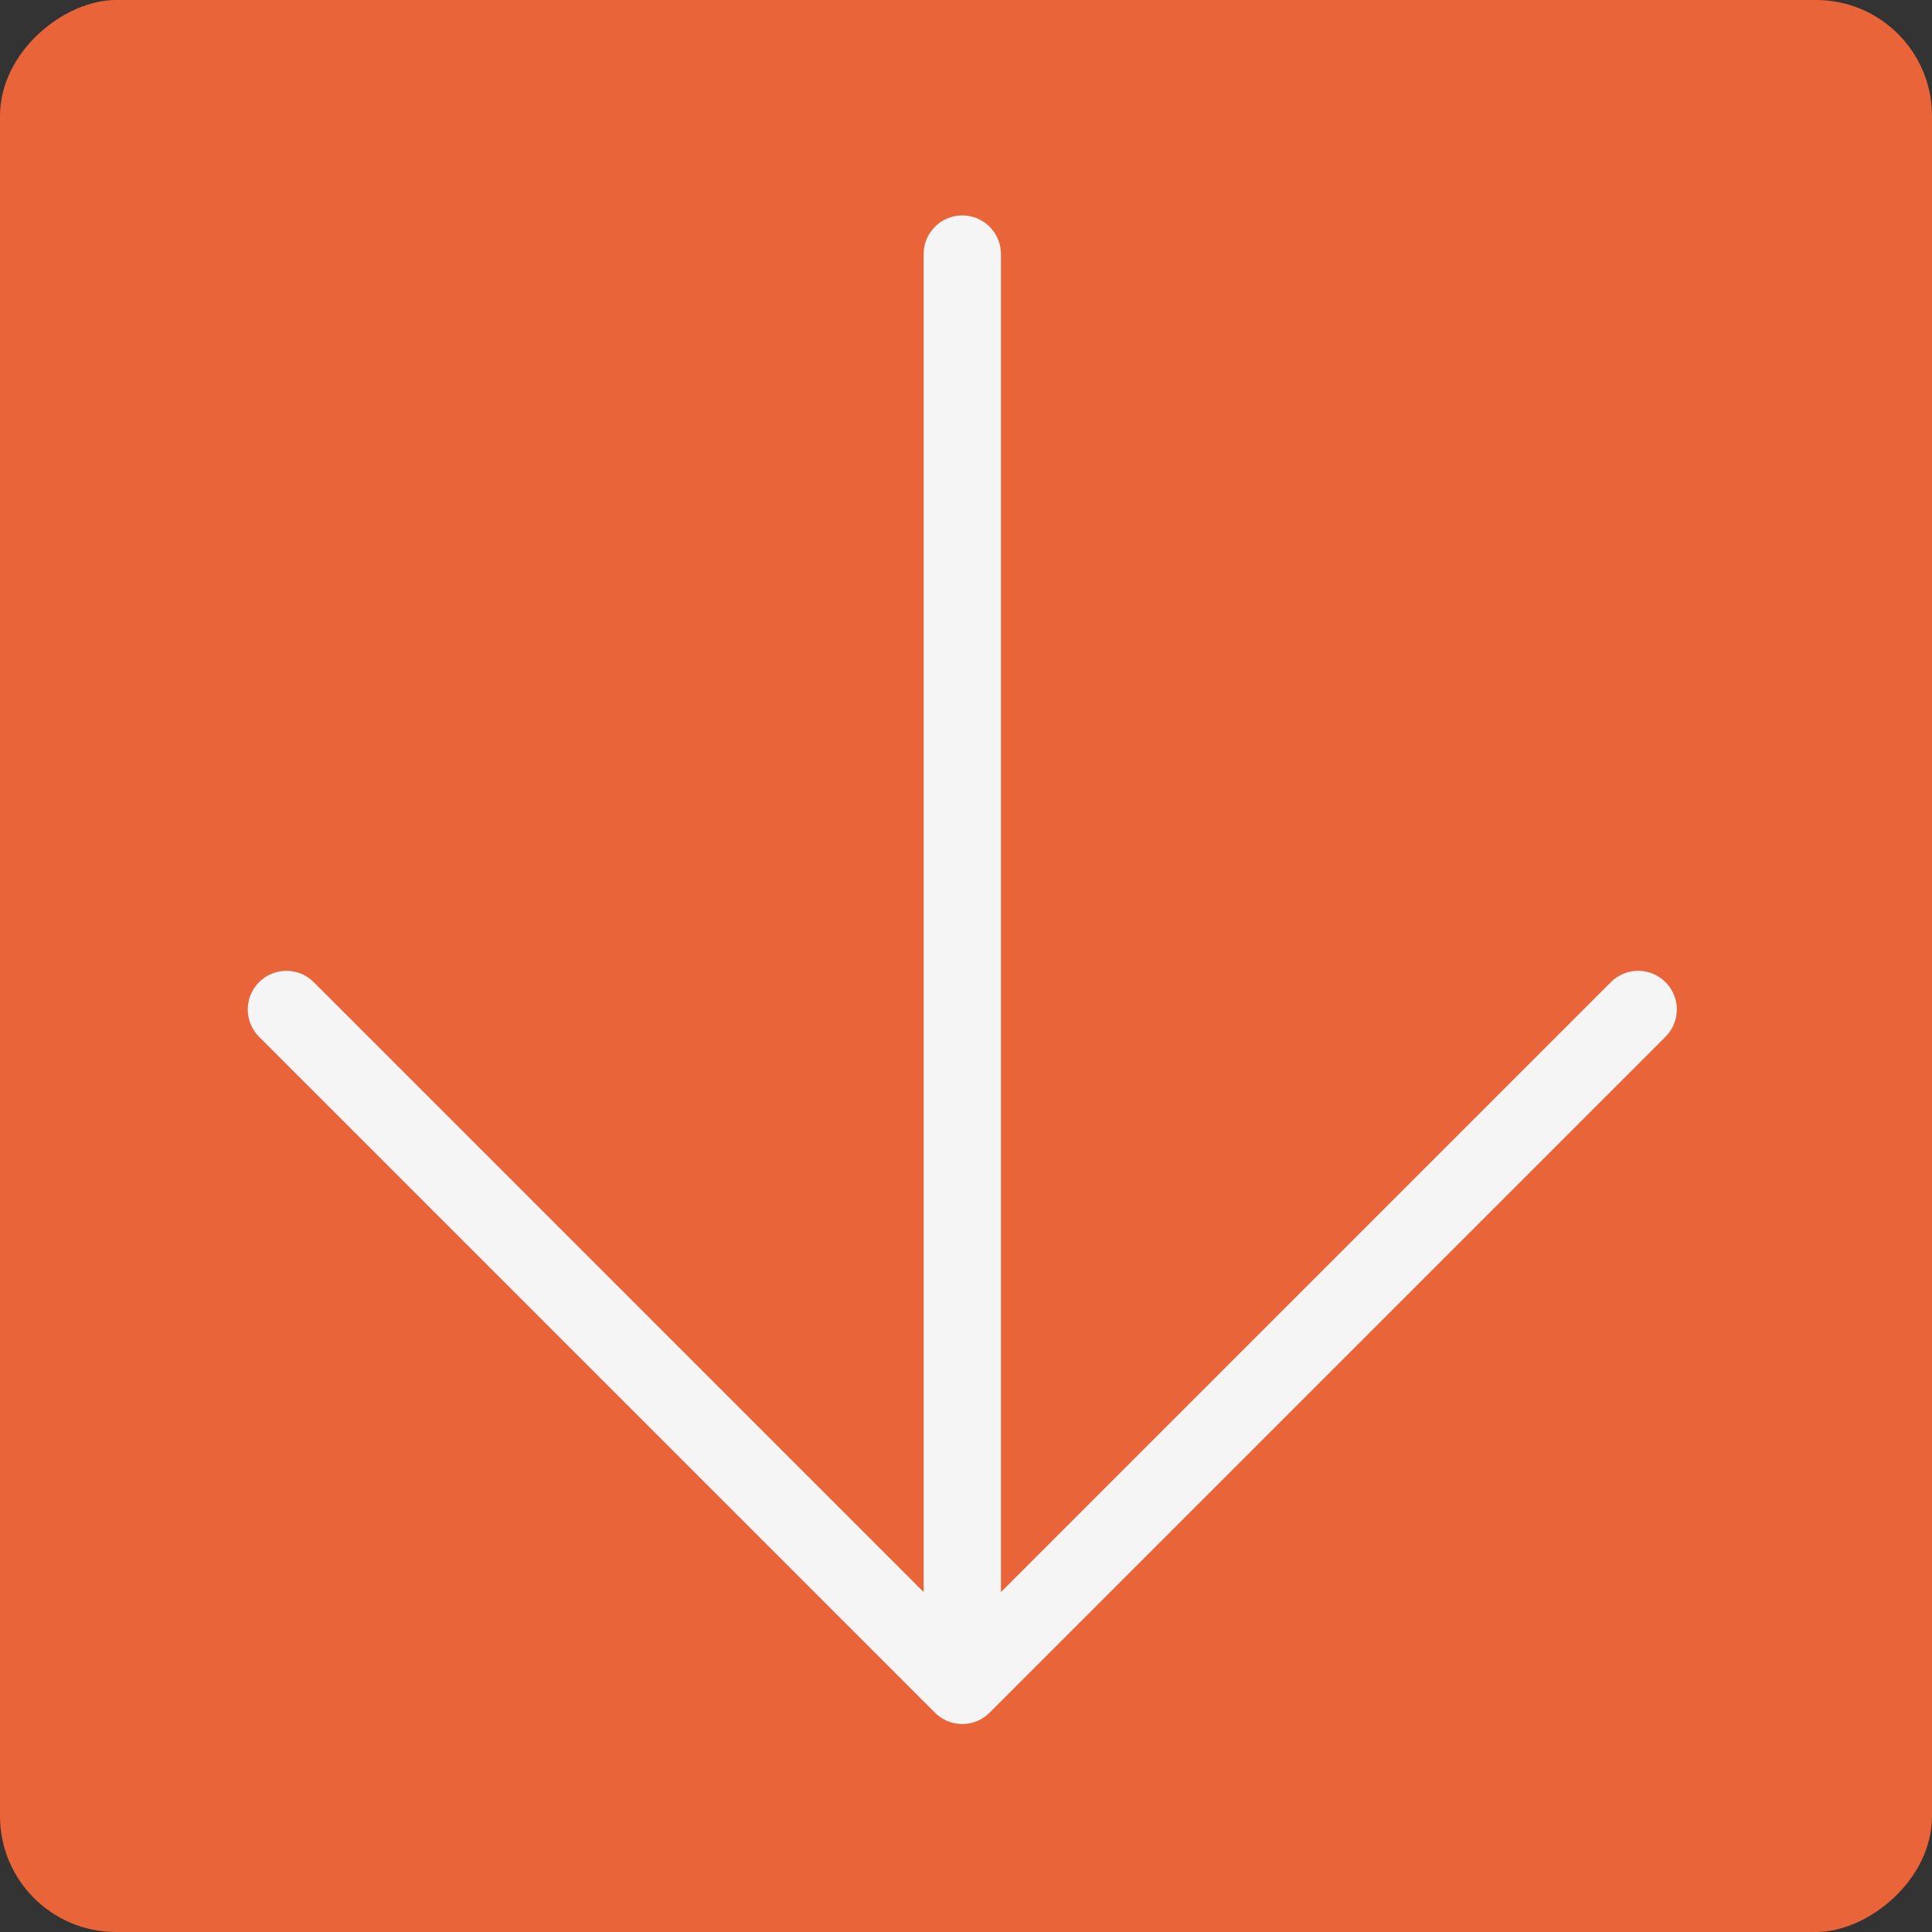
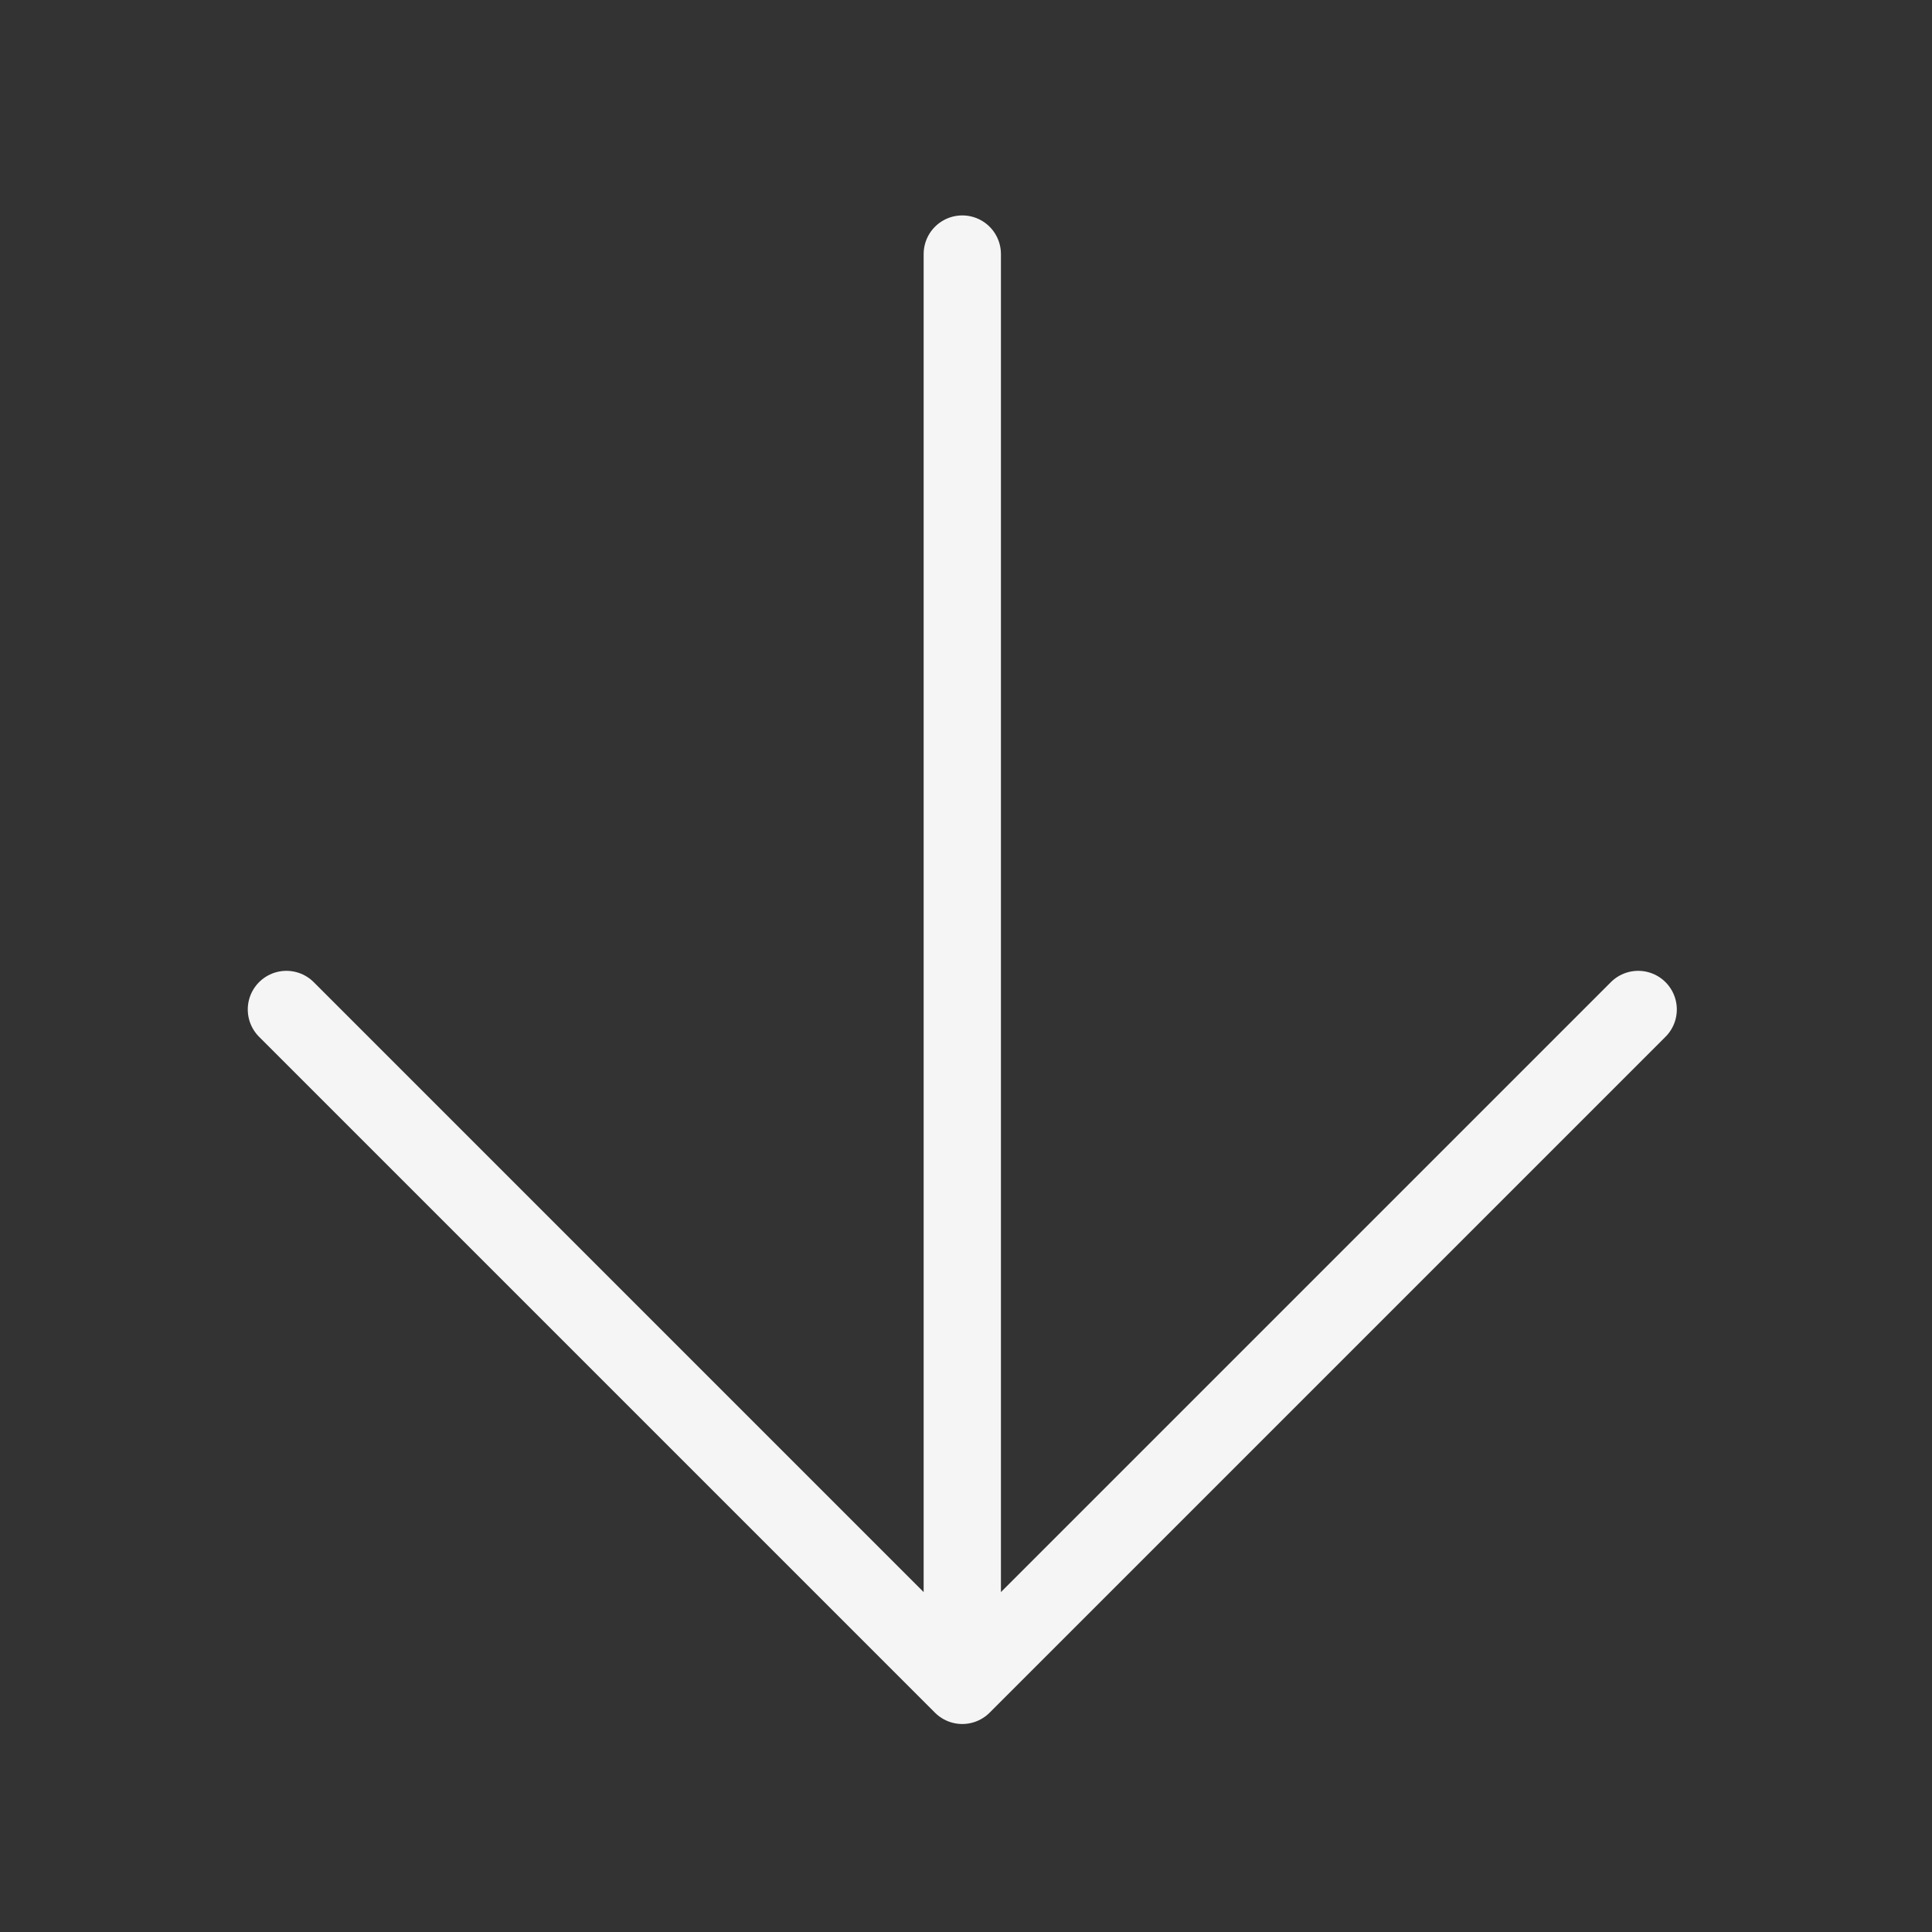
<svg xmlns="http://www.w3.org/2000/svg" width="50" height="50" viewBox="0 0 50 50" fill="none">
  <rect x="0" y="0" width="50" height="50" fill="#333333" stroke="none" />
-   <rect x="50" width="50" height="50" rx="3" transform="rotate(90 50 0)" fill="#E96439" />
  <path d="M24.904 6.575L24.904 43.617L24.904 6.575ZM24.904 43.617L7.412 26.125L24.904 43.617ZM24.904 43.617L42.396 26.125L24.904 43.617Z" fill="#90A1BB" />
-   <path d="M24.904 6.575L24.904 43.617M24.904 43.617L7.412 26.125M24.904 43.617L42.396 26.125" stroke="#F5F5F5" stroke-width="2" stroke-linecap="round" stroke-linejoin="round" />
+   <path d="M24.904 6.575L24.904 43.617L7.412 26.125M24.904 43.617L42.396 26.125" stroke="#F5F5F5" stroke-width="2" stroke-linecap="round" stroke-linejoin="round" />
</svg>